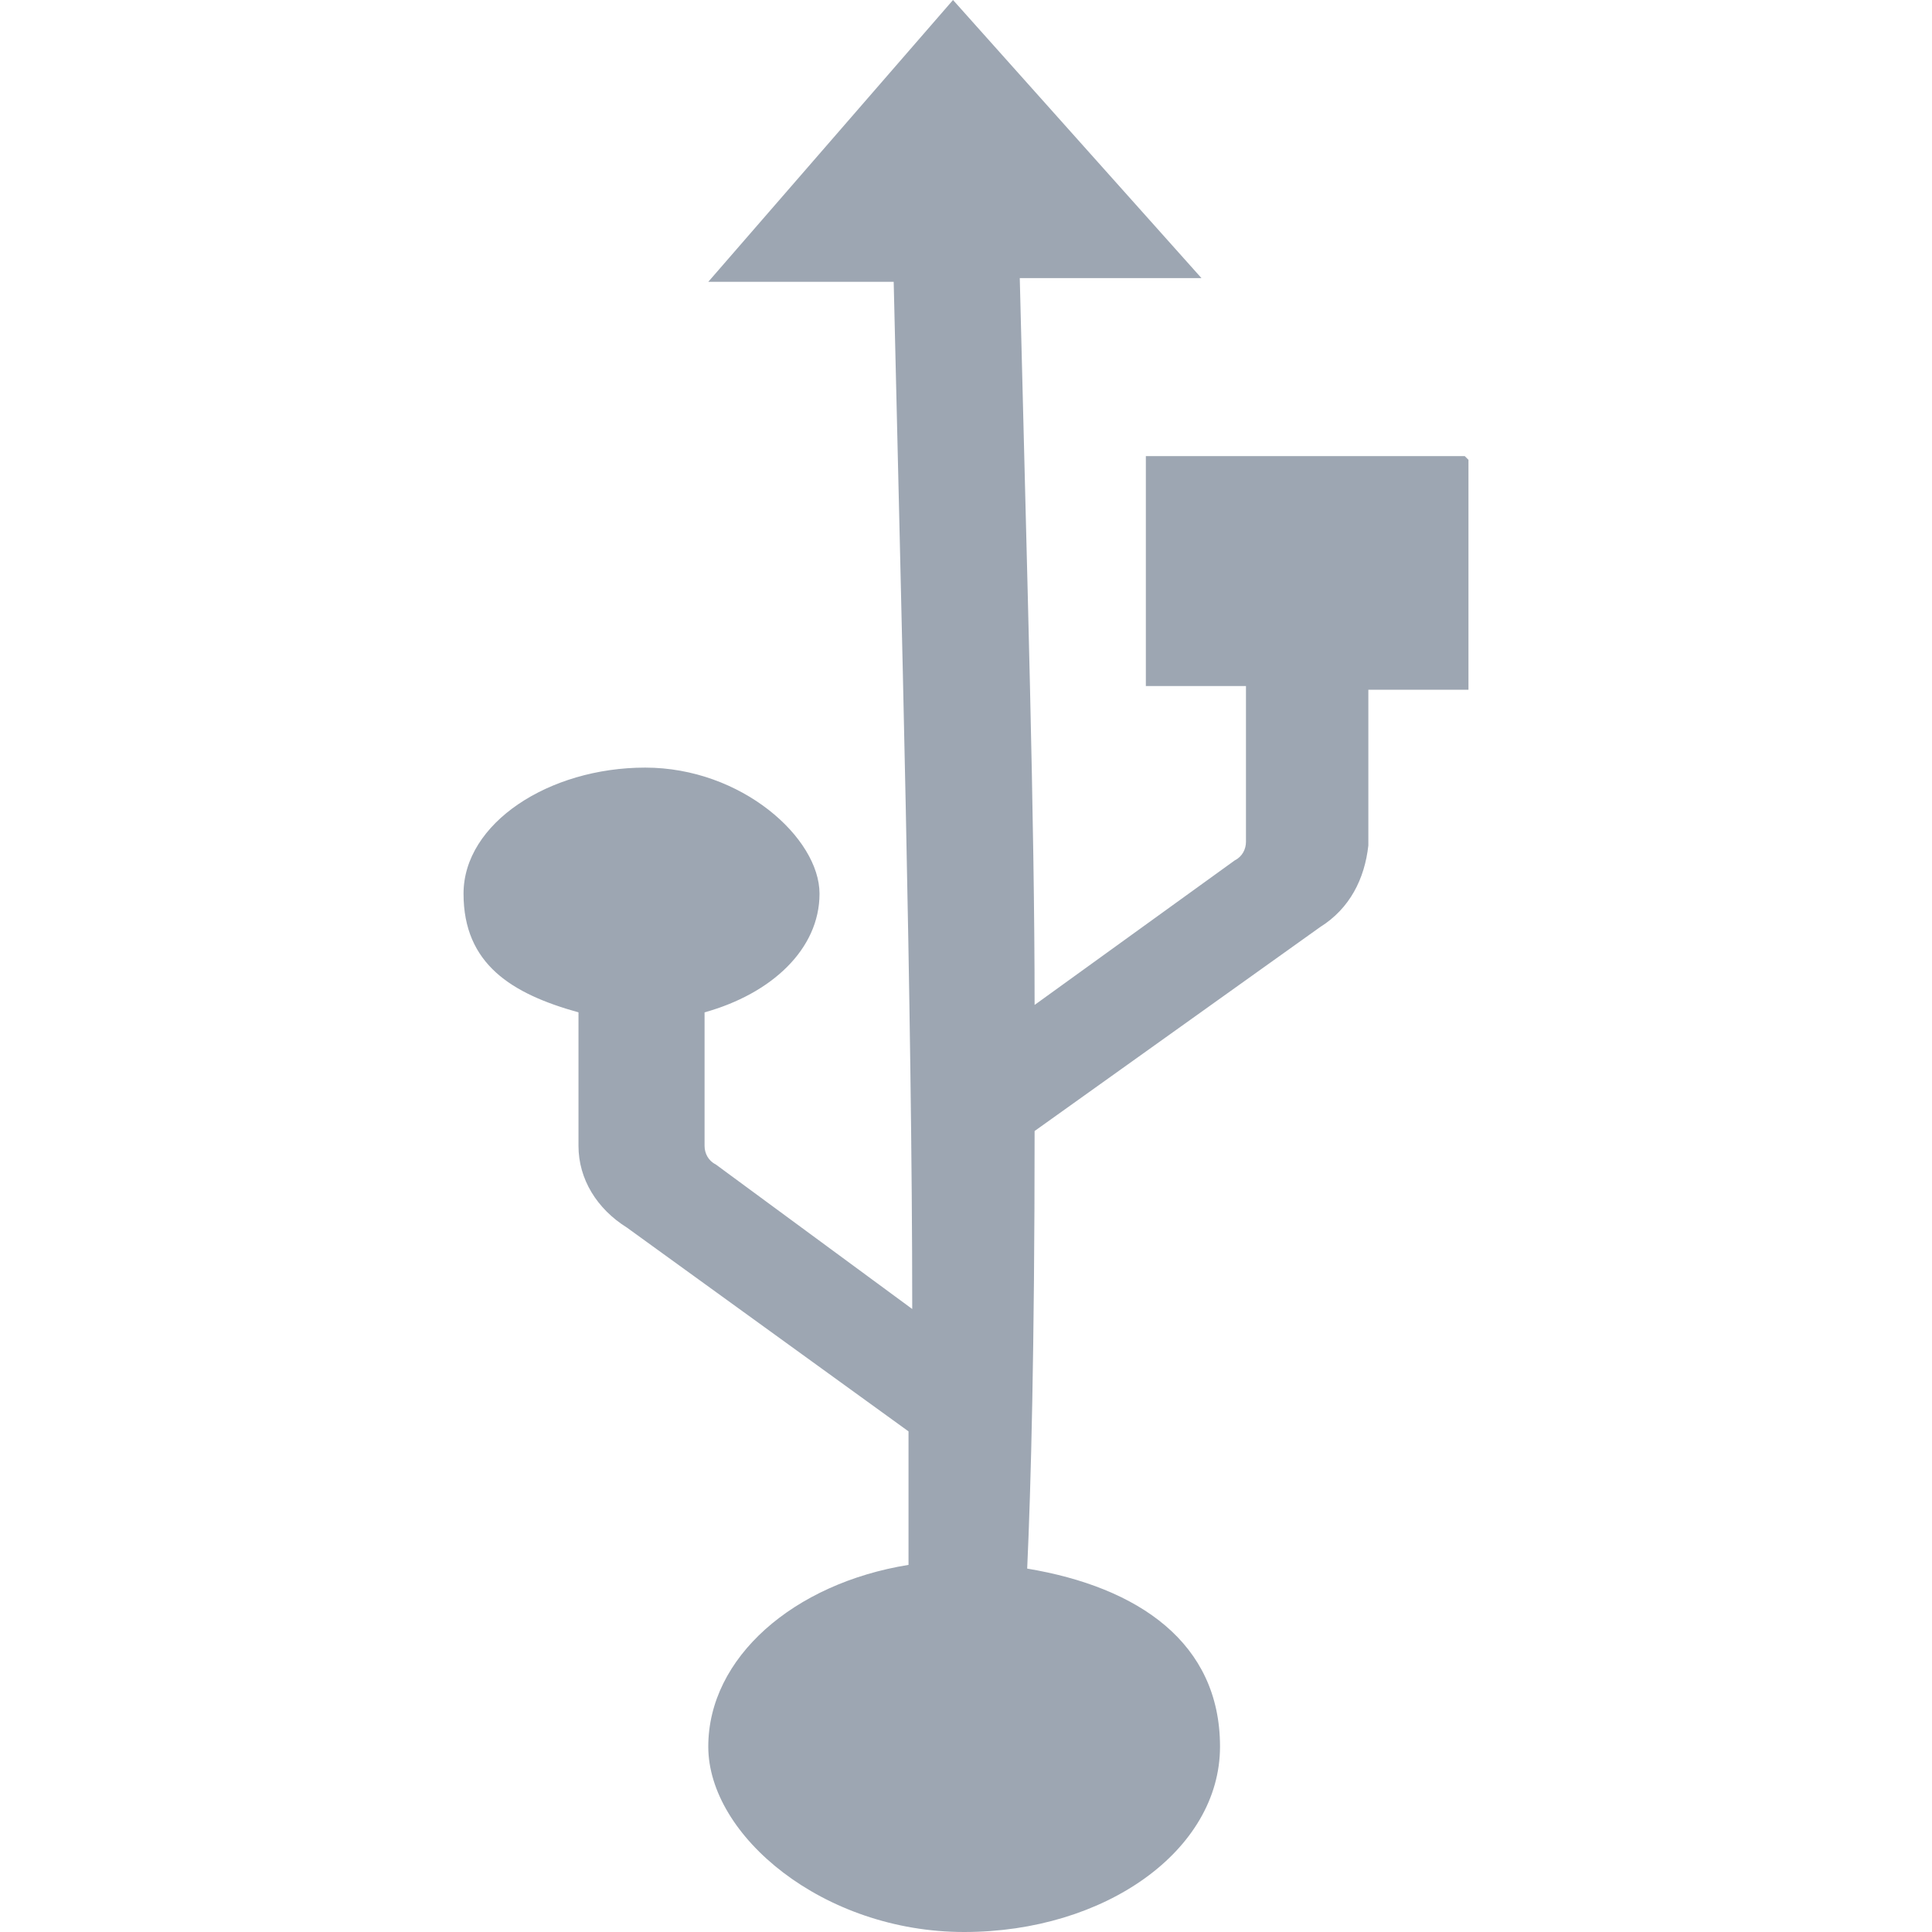
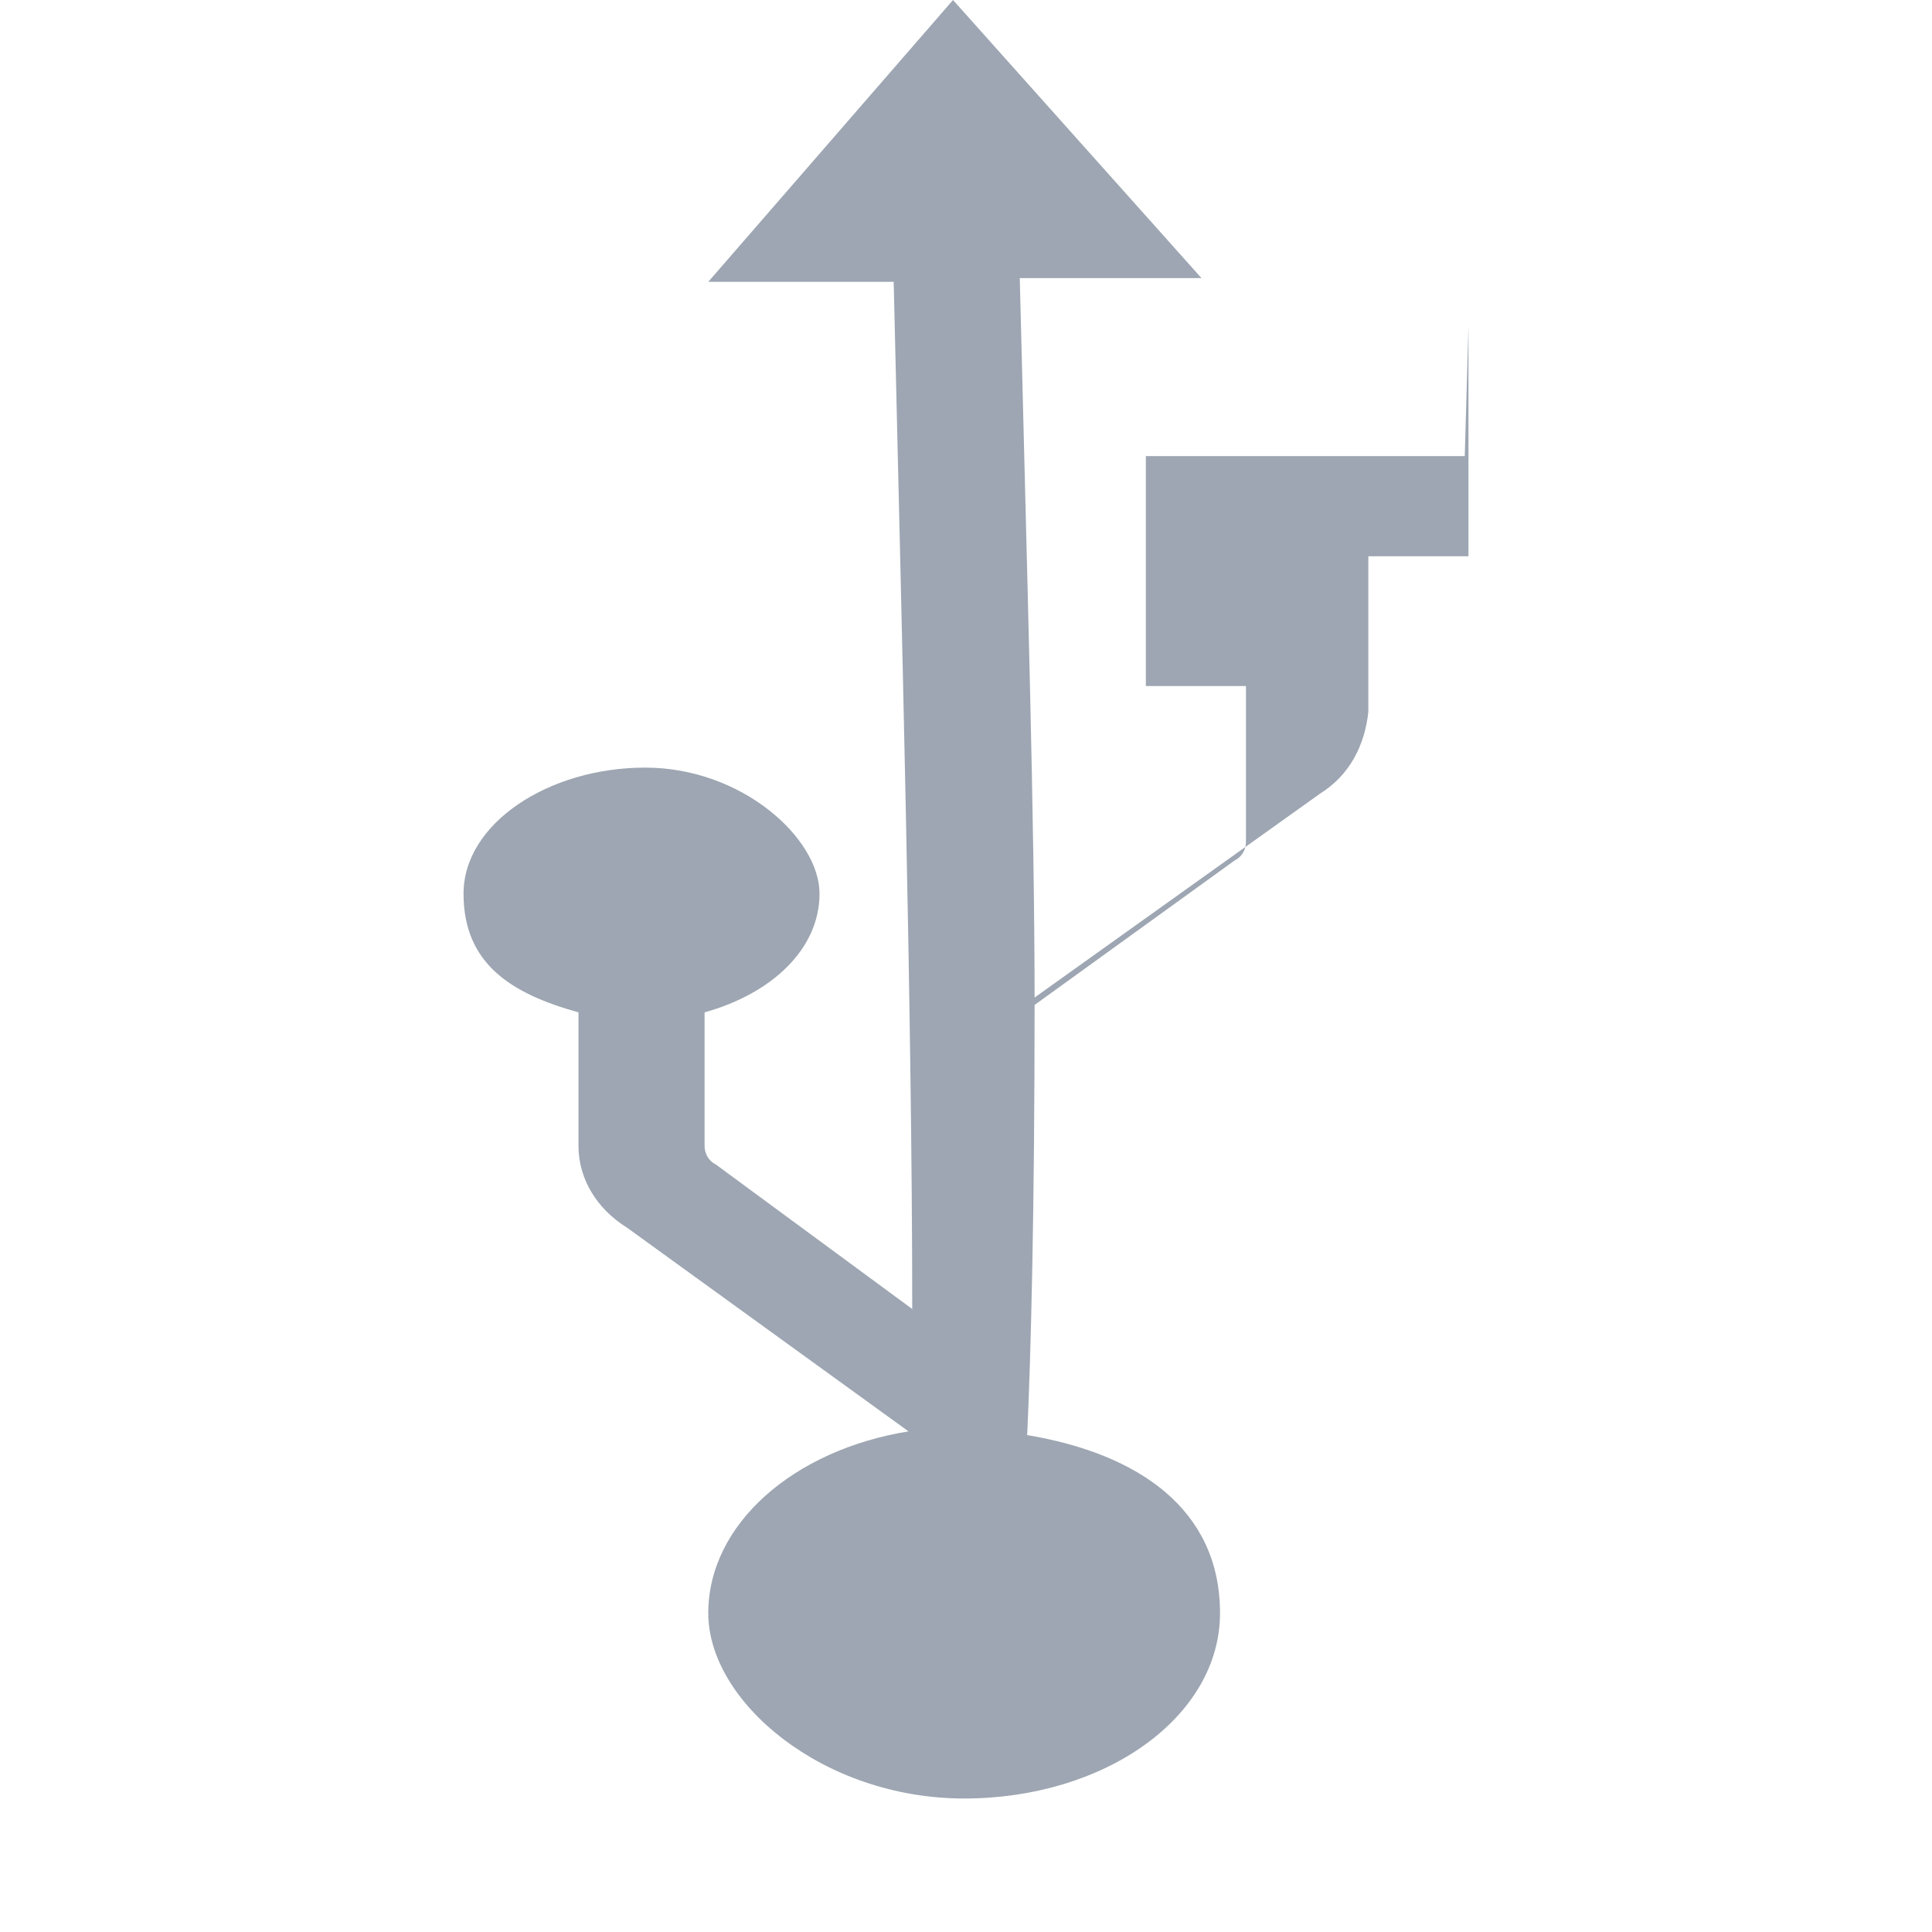
<svg xmlns="http://www.w3.org/2000/svg" id="Layer_1" viewBox="0 0 52.1 52.1">
  <defs>
    <style>      .st0 {        fill: #9da6b2;      }    </style>
  </defs>
-   <path id="Path_2200" class="st0" d="M39.5,12.3h-8.6v6.2h2.7v4.2c0,.2-.1.4-.3.5l-5.4,3.9c0-5-.2-11.4-.4-19.6h4.9L25.7,0l-6.6,7.6h5c.2,8.7.5,19.8.5,27.7l-5.3-3.9c-.2-.1-.3-.3-.3-.5v-3.6c1.8-.5,3.1-1.7,3.1-3.2s-2.1-3.4-4.7-3.4-4.9,1.5-4.9,3.4,1.3,2.7,3.1,3.2v3.6c0,.9.5,1.7,1.3,2.2l7.6,5.5v3.6c-3.1.5-5.4,2.5-5.4,4.9s3.1,5,6.9,5,6.9-2.2,6.9-5-2.2-4.3-5.2-4.8c.1-2.2.2-5.9.2-11.8l7.7-5.5c.8-.5,1.2-1.3,1.3-2.2v-4.2h2.7v-6.2h0Z" />
+   <path id="Path_2200" class="st0" d="M39.5,12.3h-8.6v6.2h2.7v4.2c0,.2-.1.4-.3.5l-5.4,3.9c0-5-.2-11.4-.4-19.6h4.9L25.7,0l-6.6,7.6h5c.2,8.7.5,19.8.5,27.7l-5.3-3.9c-.2-.1-.3-.3-.3-.5v-3.6c1.8-.5,3.1-1.7,3.1-3.2s-2.1-3.4-4.7-3.4-4.9,1.5-4.9,3.4,1.3,2.7,3.1,3.2v3.6c0,.9.5,1.7,1.3,2.2l7.6,5.5c-3.1.5-5.4,2.5-5.4,4.9s3.1,5,6.9,5,6.9-2.2,6.9-5-2.2-4.3-5.2-4.8c.1-2.2.2-5.9.2-11.8l7.7-5.5c.8-.5,1.2-1.3,1.3-2.2v-4.2h2.7v-6.2h0Z" />
</svg>